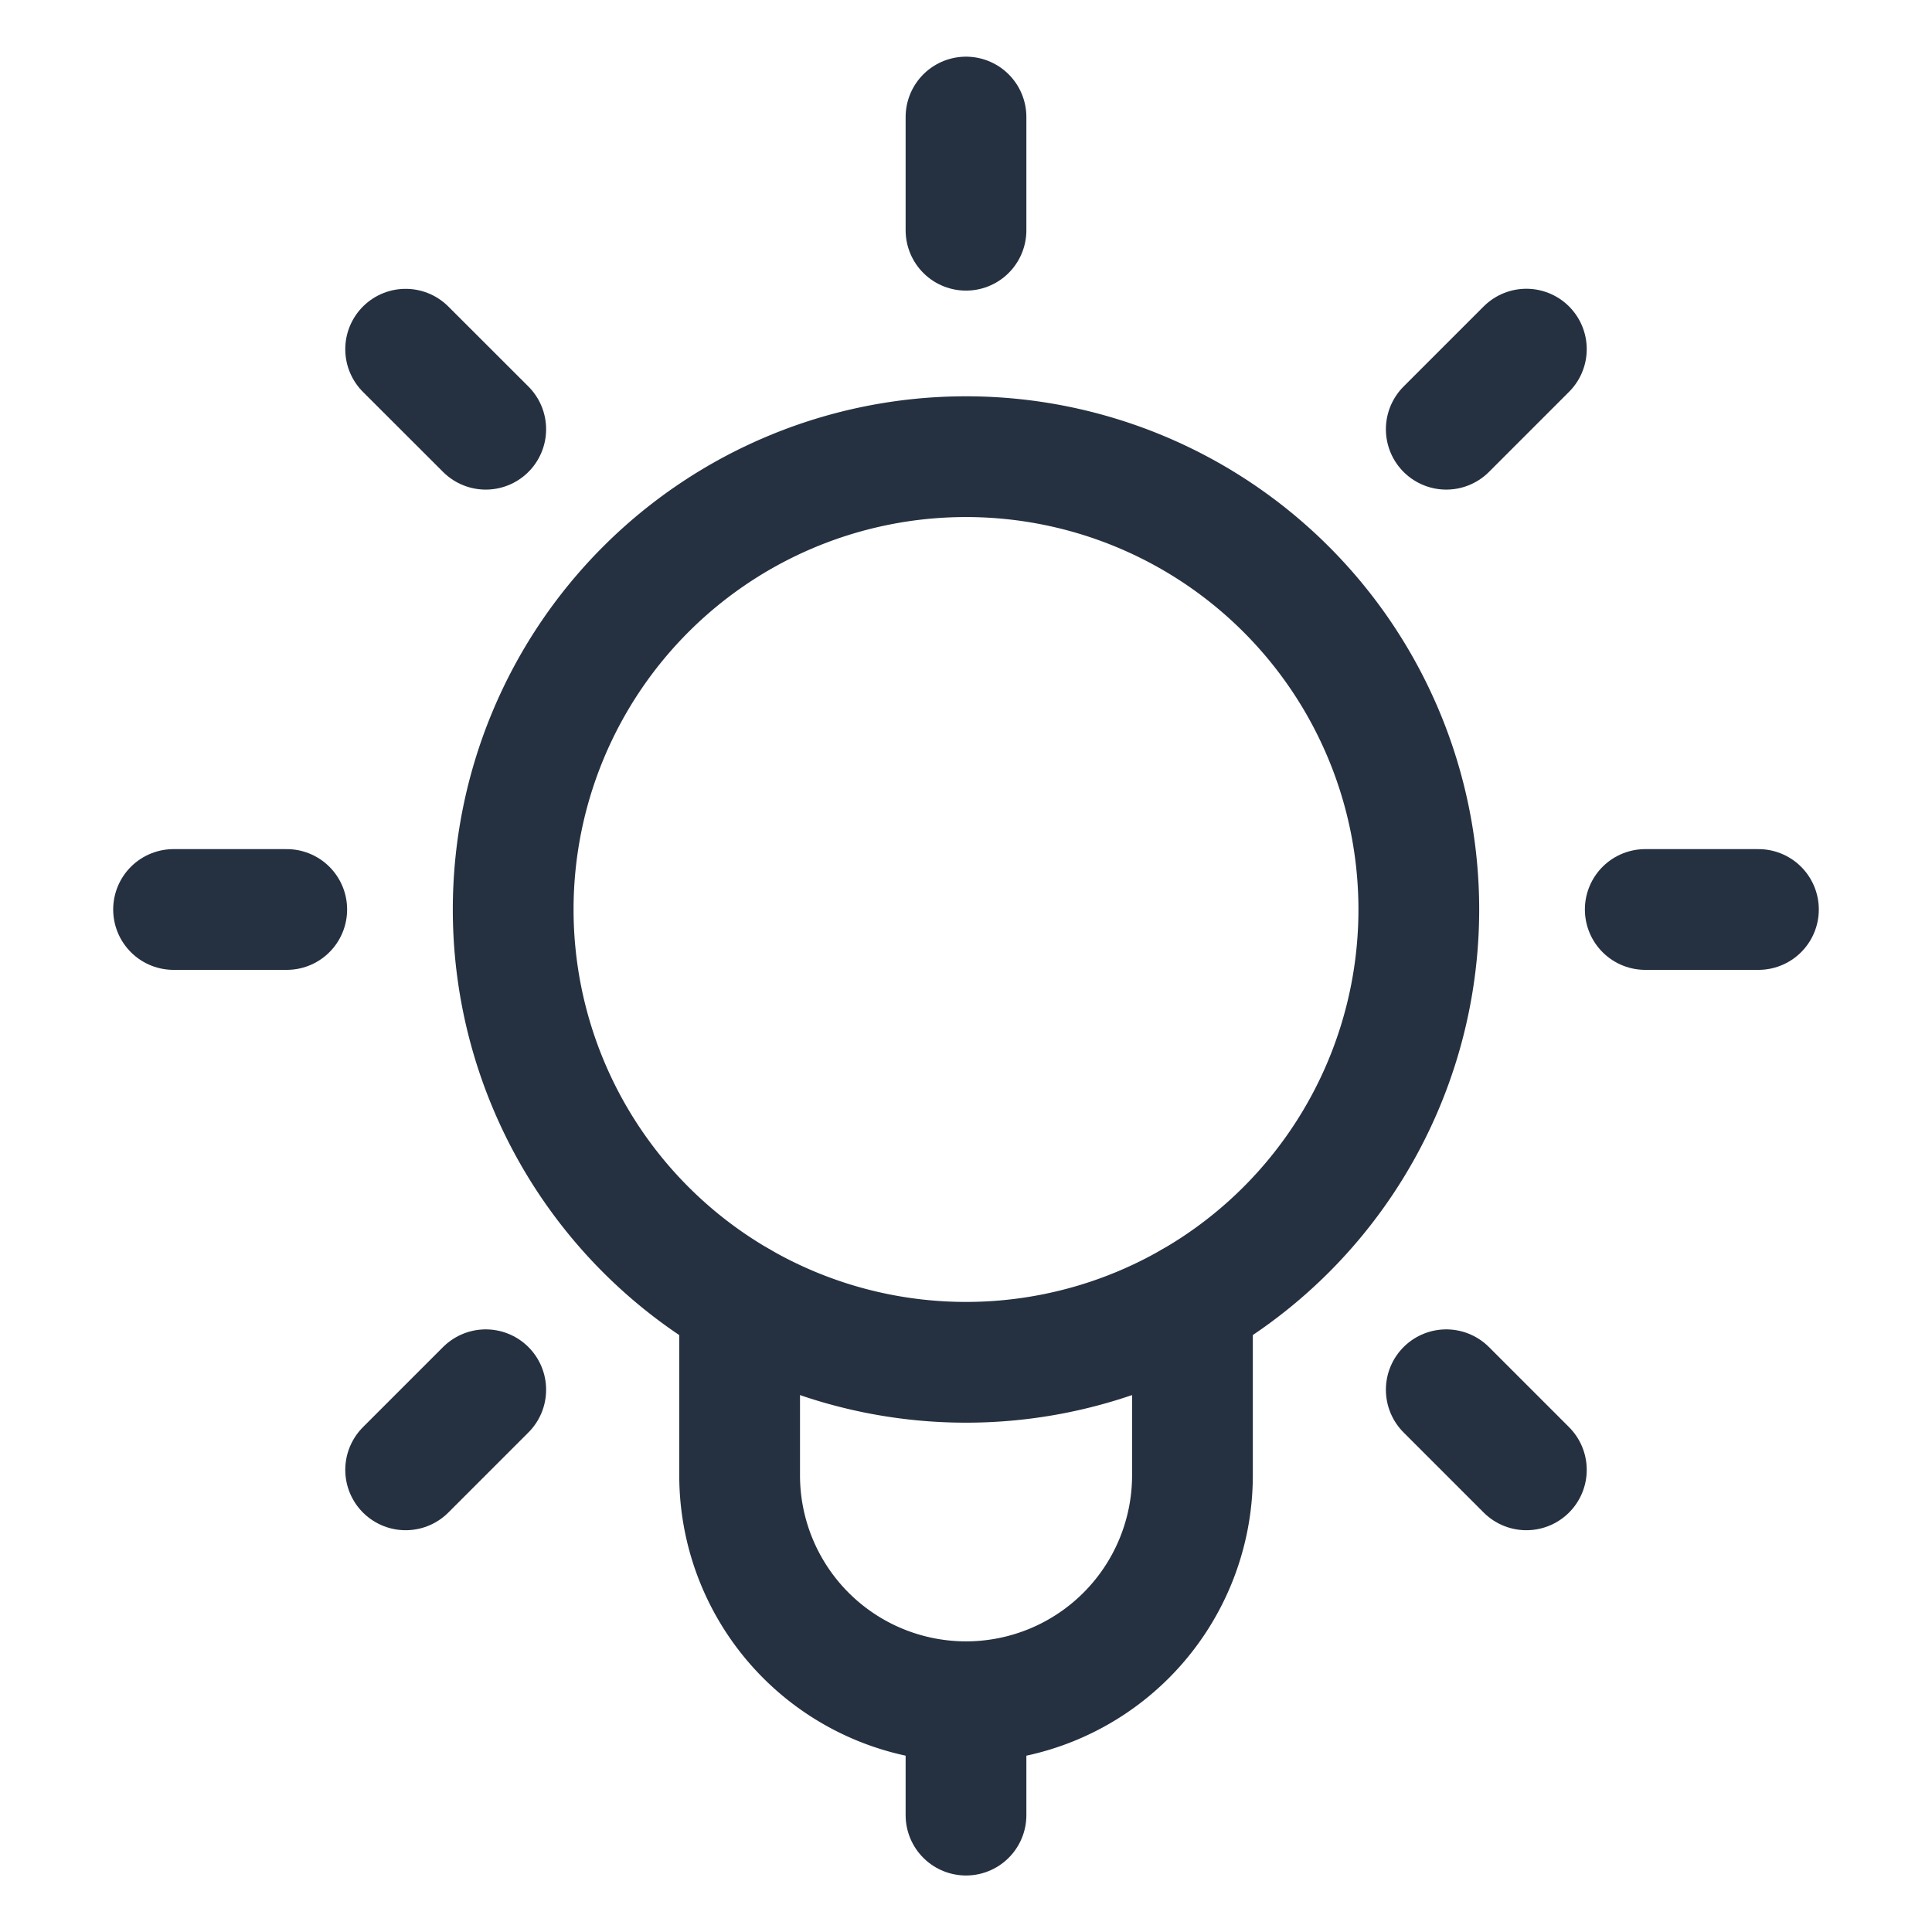
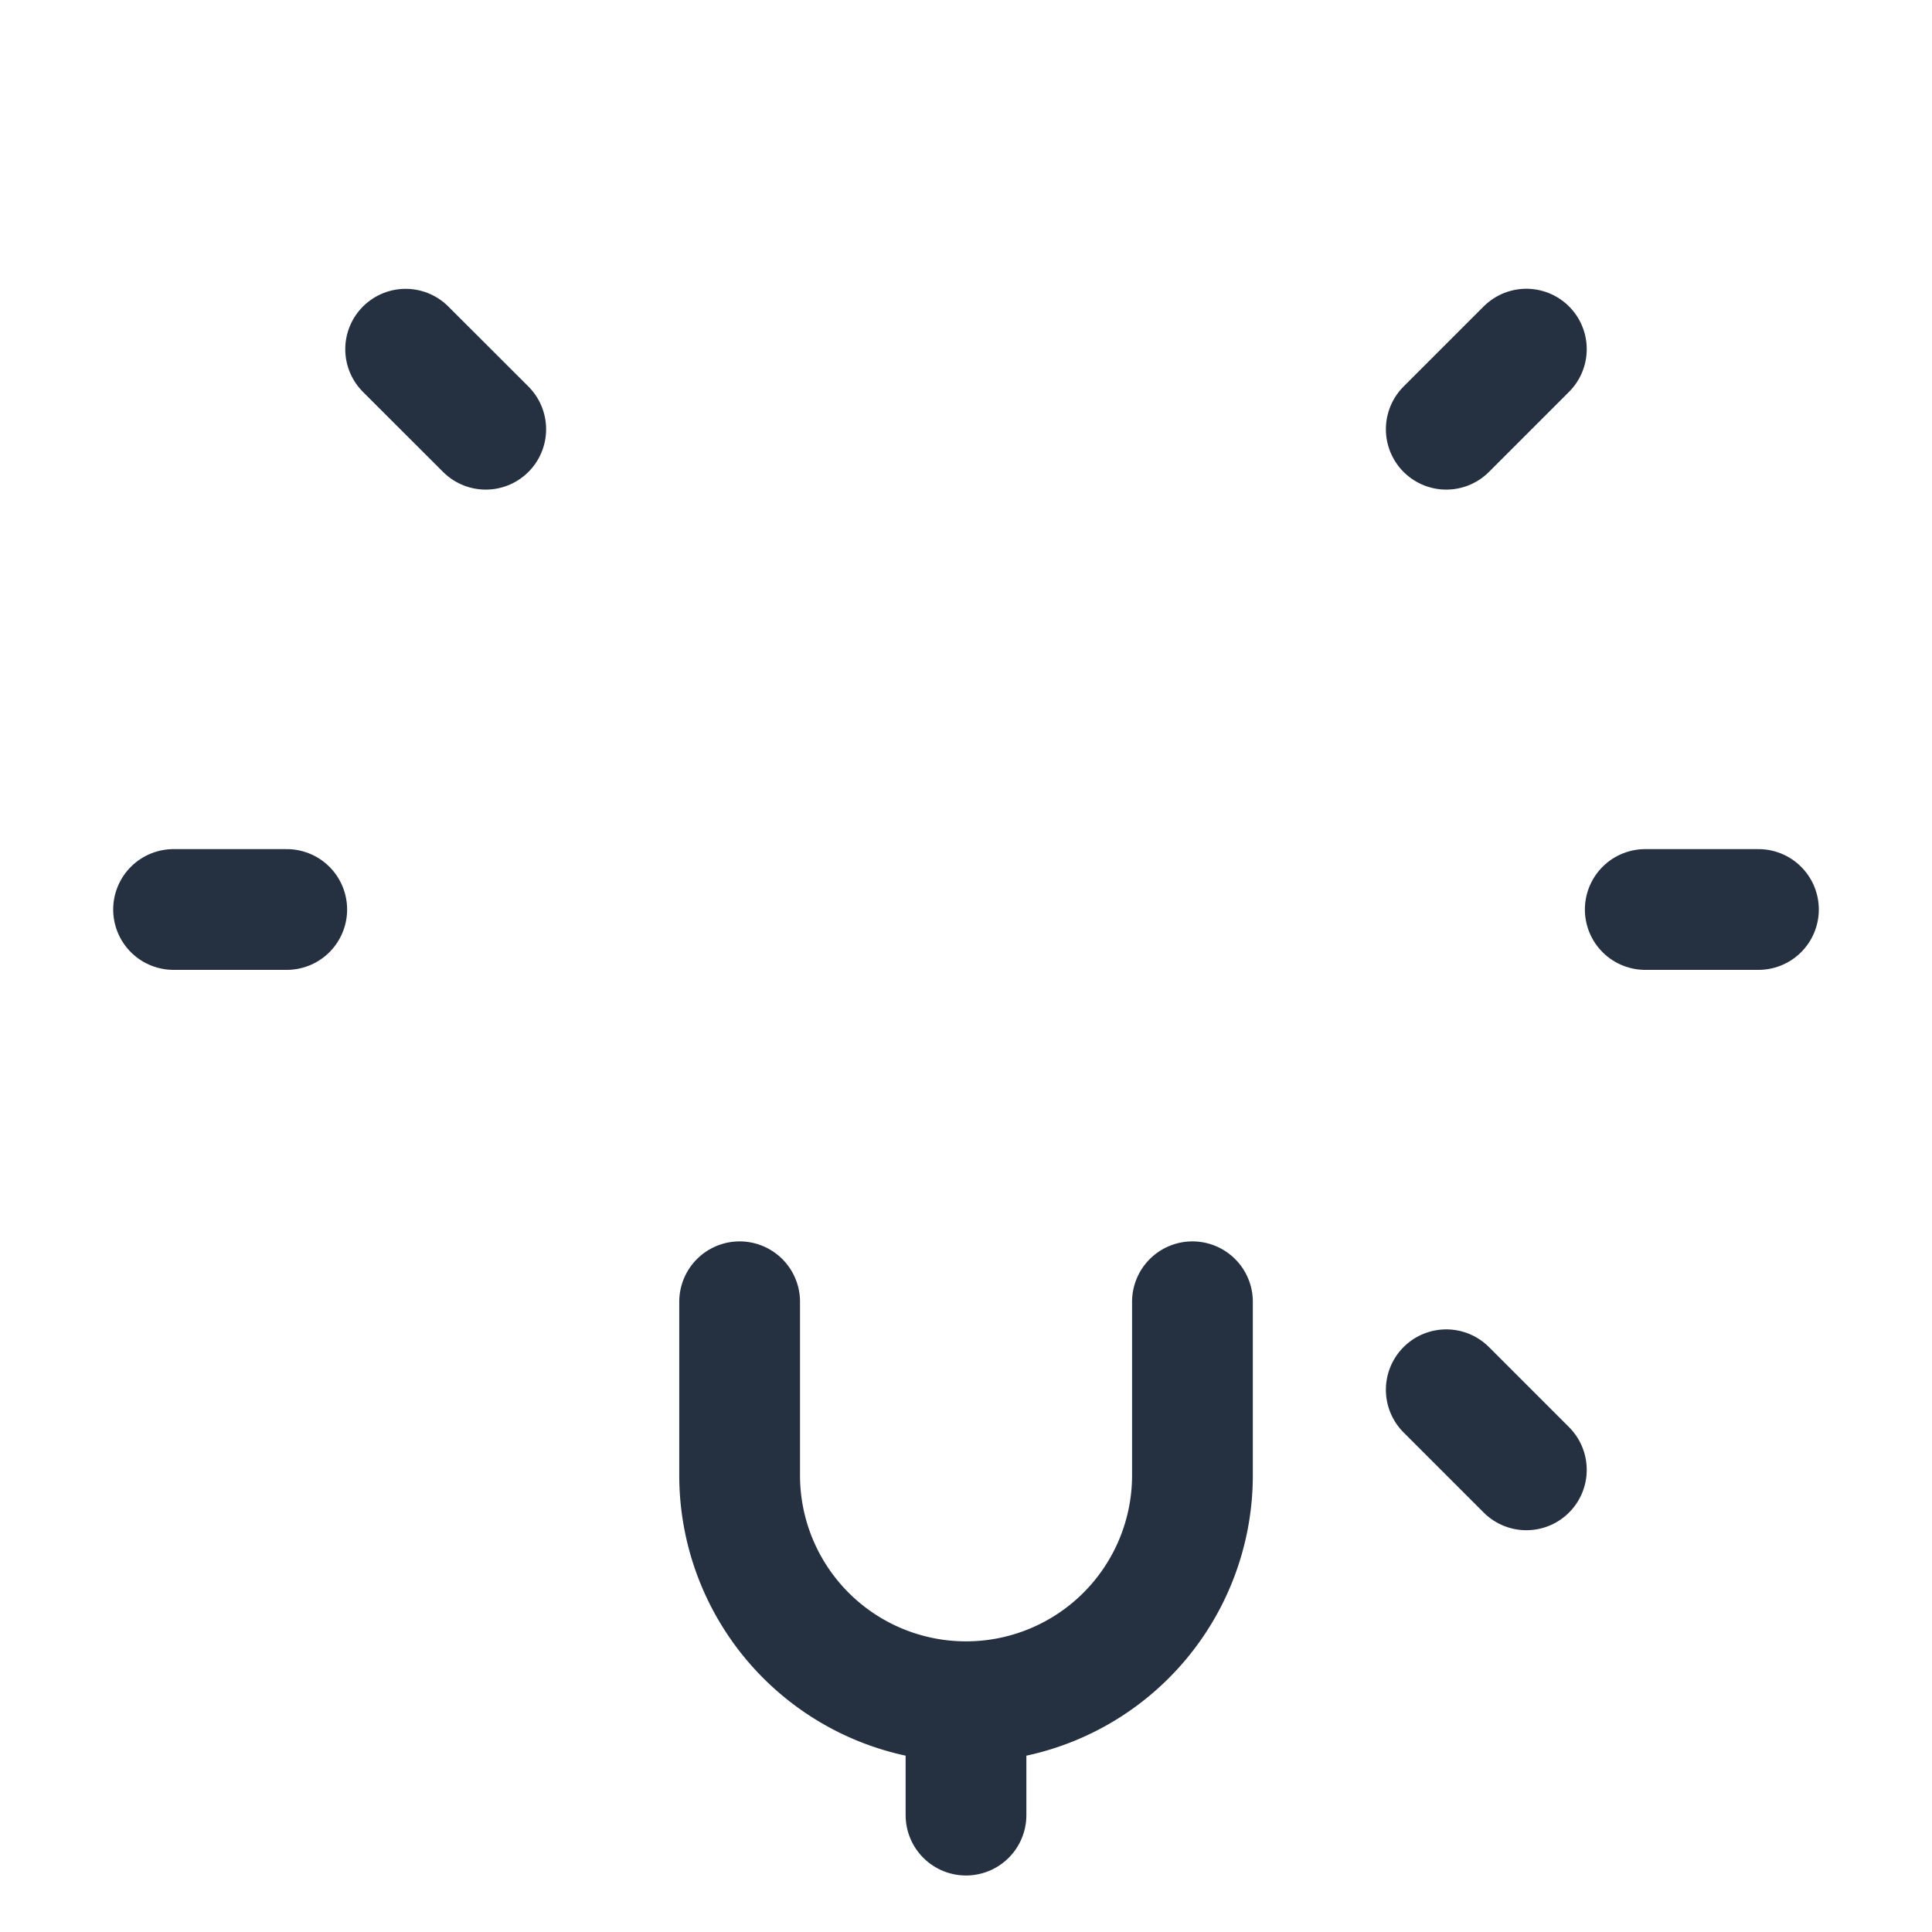
<svg xmlns="http://www.w3.org/2000/svg" viewBox="-0.75 -0.75 24 24">
-   <path d="m11.25 2.11 0 -1.406" fill="none" stroke="#253141" stroke-linecap="round" stroke-linejoin="round" stroke-width="1.5" />
  <path d="m17.216 4.582 0.995 -0.995" fill="none" stroke="#253141" stroke-linecap="round" stroke-linejoin="round" stroke-width="1.5" />
  <path d="m19.688 10.548 1.406 0" fill="none" stroke="#253141" stroke-linecap="round" stroke-linejoin="round" stroke-width="1.5" />
  <path d="m17.216 16.514 0.995 0.995" fill="none" stroke="#253141" stroke-linecap="round" stroke-linejoin="round" stroke-width="1.5" />
  <path d="M5.284 4.582 4.289 3.588" fill="none" stroke="#253141" stroke-linecap="round" stroke-linejoin="round" stroke-width="1.5" />
  <path d="m2.812 10.548 -1.406 0" fill="none" stroke="#253141" stroke-linecap="round" stroke-linejoin="round" stroke-width="1.5" />
-   <path d="m5.284 16.514 -0.995 0.995" fill="none" stroke="#253141" stroke-linecap="round" stroke-linejoin="round" stroke-width="1.5" />
  <path d="M8.438 15.421v2.156a2.812 2.812 0 0 0 5.625 0v-2.156" fill="none" stroke="#253141" stroke-linecap="round" stroke-linejoin="round" stroke-width="1.5" />
-   <path d="M5.625 10.548a5.625 5.625 0 1 0 11.25 0 5.625 5.625 0 1 0 -11.25 0Z" fill="none" stroke="#253141" stroke-linecap="round" stroke-linejoin="round" stroke-width="1.5" />
+   <path d="M5.625 10.548Z" fill="none" stroke="#253141" stroke-linecap="round" stroke-linejoin="round" stroke-width="1.5" />
  <path d="m11.25 20.392 0 1.406" fill="none" stroke="#253141" stroke-linecap="round" stroke-linejoin="round" stroke-width="1.5" />
</svg>